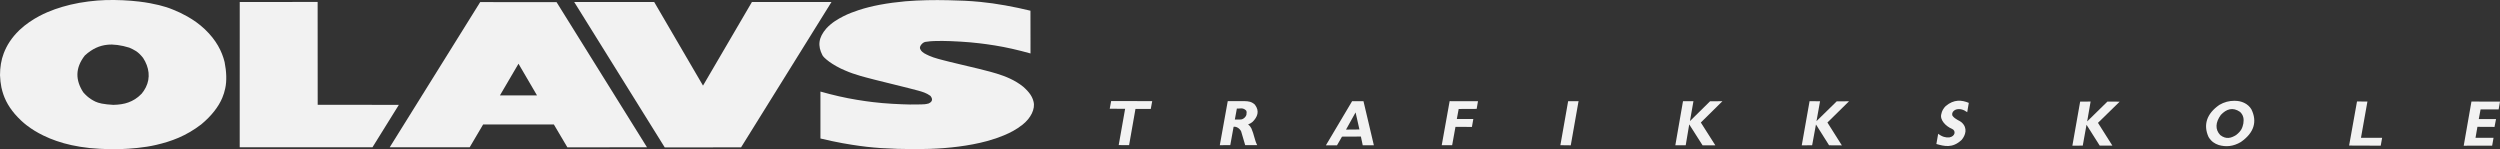
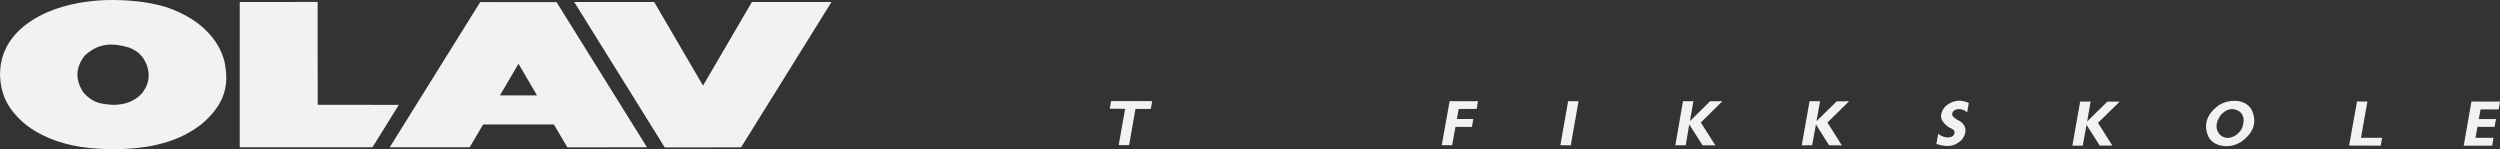
<svg xmlns="http://www.w3.org/2000/svg" id="Layer_1" data-name="Layer 1" viewBox="0 0 838 50.02">
  <rect x="0" y="0" width="838" height="50.02" fill="#333333" stroke="none" />
  <g>
    <polygon points="252.04 .68 235.65 28.7 219.29 .68 192.48 .68 222.82 49.41 248.41 49.39 278.71 .68 252.04 .68 252.04 .68" style="fill: #f2f2f2;" />
    <path d="M167.58,31.97l6.22-10.61,6.2,10.61s-12.42,0-12.42,0ZM186.56.72l-25.6-.02-30.32,48.66h26.8l4.51-7.65h23.7l4.54,7.68,26.68-.03L186.56.72h0Z" style="fill: #f2f2f2;" />
    <polygon points="106.49 35.12 106.47 .65 80.36 .68 80.35 49.36 124.86 49.36 133.69 35.15 106.49 35.12 106.49 35.12" style="fill: #f2f2f2;" />
    <path d="M47.48,31.41c-1.52,1.57-2.92,2.35-4.45,2.92-1.37.52-3.19.79-5.05.82-1.43-.07-2.87-.23-3.88-.43-1.81-.37-2.52-.83-3.61-1.49-.87-.56-1.74-1.32-2.59-2.3-2.61-4.04-2.76-8.08.52-12.31,2.54-2.35,5.04-3.35,7.5-3.61,2.02-.25,4.72.12,7.42.96.79.33,1.54.72,2.12,1.08,1.05.66,1.68,1.35,2.49,2.34,2.07,3.16,2.54,6.72.92,9.9-.37.74-.84,1.46-1.39,2.12h0ZM75.29,20.81c-.91-3.68-2.82-7.36-6.58-10.96-2.09-1.95-3.74-3.07-5.88-4.31-1.61-.91-3.22-1.68-4.83-2.31-1.41-.59-2.85-1.06-4.68-1.51-1.84-.45-4.06-.88-6.64-1.19-3.43-.41-7.54-.62-11.35-.5-3.36.1-7.91.62-11.71,1.54-3.6.89-6.85,1.93-10.42,3.8-2.14,1.14-4.53,2.67-6.68,4.71-2.7,2.61-4.27,5.17-5.28,7.82-.83,2.15-1.24,4.7-1.24,7.29.05,1.42.21,2.85.47,4.1.72,3.3,2.04,6.02,4.48,8.9,1.35,1.55,2.8,2.92,3.97,3.79,1.96,1.5,3.55,2.42,5.56,3.42,1.48.73,2.96,1.33,4.45,1.84,1.59.56,3.21,1.01,5.04,1.41,1.83.4,3.87.74,6.08.97,2.21.22,4.59.33,6.29.37,1.7.04,2.72.02,3.79,0,3.7-.13,8.24-.49,12.17-1.41,5.15-1.2,9.99-2.94,15.15-6.88,3.5-2.9,5.86-6.01,7.06-8.91.43-1.01.75-2.05.99-3.19.54-2.41.43-5.57-.21-8.78h0Z" style="fill: #f2f2f2;" />
-     <path d="M328.05,23.05c-1.82-.44-4.33-1.03-6.13-1.46-1.8-.43-2.9-.69-3.7-.89-.8-.19-1.3-.32-1.9-.48-1.09-.28-2.4-.62-3.45-.98-.46-.16-.9-.33-1.45-.57-.55-.25-1.21-.57-1.63-.82-.98-.63-1.13-1.01-1.38-1.54-.32-.82.95-2.33,2.09-2.31,1.67-.28,3.52-.27,5.35-.28,1.39,0,3.76.09,6.09.23,1.22.08,2.33.16,3.3.24s1.82.17,3.17.33,3.21.41,5.06.71c3.81.61,7.83,1.53,11.96,2.69l-.02-14.33c-5.37-1.31-11.52-2.45-16.78-2.95-3.67-.36-7.05-.49-10.83-.57-4.8-.1-9.36-.04-14.28.36-2.99.27-5.72.63-8.68,1.18-2.37.45-4.76,1.04-6.91,1.74-1.69.55-3.53,1.25-5.09,2.03-1.93.99-3.93,2.1-5.82,4.12-2.71,3.09-2.99,5.86-1.32,9.05.15.24.32.46.66.8.35.33.85.79,1.57,1.31,1.32.98,3.55,2.24,5.3,2.94,1.85.81,3.32,1.29,5.18,1.84.58.17,1.12.32,1.84.51.71.19,1.61.43,3.03.79,1.43.36,3.4.85,5.49,1.36,2.09.52,4.3,1.07,5.68,1.41,2.52.63,2.53.65,3.42.89,1.31.38,2.6.72,3.99,1.72.61.73,1.07,1.84-.6,2.57-1.17.3-1.47.26-2.55.31-1.03.04-2.39.05-3.7.03-1.44-.02-3.7-.11-5.97-.24-1.2-.07-2.3-.16-3.29-.24-.99-.08-1.87-.17-3.27-.34s-3.34-.43-5.28-.76c-3.93-.64-8.03-1.58-12.19-2.76v15.73c1.33.32,2.66.62,3.9.88,2.56.54,4.46.88,6.57,1.21,3.31.53,6.66.92,9.8,1.12,3.53.23,7.44.35,11.48.36,6.66-.02,12.83-.39,19.32-1.61,1.69-.32,3.26-.68,4.85-1.11,2.14-.59,3.83-1.17,5.55-1.89,2.18-.91,4.19-1.94,6.29-3.6,2.77-2.18,4.3-5.31,3.67-7.7-.39-1.65-1.34-3.14-3.45-5-2.82-2.28-6.01-3.51-8.86-4.4-.63-.2-1.31-.4-2.22-.64-.91-.25-2.04-.55-3.86-.99h0Z" style="fill: #f2f2f2;" />
  </g>
  <g>
    <polyline points="371.98 36.44 377.14 36.48 374.99 48.63 378.47 48.66 380.61 36.51 385.74 36.51 386.22 33.9 372.46 33.87 371.98 36.44" style="fill: #f2f2f2; fill-rule: evenodd;" />
-     <path d="M417.21,33.9h-5.67l-2.66,14.77,3.51-.03,1.11-6.14c1.16-.22,2.52.98,2.65,1.95l1.24,4.21h4.02c-.91-1.79-1.01-3.5-1.94-5.61-.27-.52-.55-.91-1.11-1.33.55-.2,1.07-.51,1.5-.87,1.63-1.62,2.46-3.58.77-5.78-1.07-1-2.12-1.14-3.43-1.17h0ZM417.83,38.22c.03.69-1.03,1.99-2.26,1.84h-1.65l.68-3.69c.97.17,1.88-.48,3.09.65.23.39.22.75.13,1.2" style="fill: #f2f2f2; fill-rule: evenodd;" />
-     <path d="M453.21,33.95l-8.77,14.76h3.72l1.68-2.91,6.33-.03.62,2.93h3.73l-3.48-14.77h-3.82ZM451.18,43.45l3.21-5.77,1.29,5.72-4.5.04" style="fill: #f2f2f2; fill-rule: evenodd;" />
    <polyline points="483.27 48.68 486.76 48.68 487.87 42.53 493.39 42.54 493.86 39.88 488.33 39.88 488.95 36.53 494.98 36.5 495.42 33.93 485.92 33.91 483.27 48.68" style="fill: #f2f2f2; fill-rule: evenodd;" />
    <polyline points="523.04 48.67 526.52 48.71 529.13 33.91 525.64 33.93 523.04 48.67" style="fill: #f2f2f2; fill-rule: evenodd;" />
    <polyline points="573.22 33.94 566.47 40.59 567.64 33.93 564.14 33.93 561.57 48.7 565.05 48.7 566.23 41.69 570.7 48.71 574.98 48.71 570.12 41.07 577.35 33.93 573.22 33.94" style="fill: #f2f2f2; fill-rule: evenodd;" />
    <polyline points="615.67 33.97 608.89 40.6 610.08 33.95 606.57 33.91 603.95 48.71 607.43 48.7 608.71 41.72 613.11 48.7 617.39 48.73 612.55 41.07 619.79 33.95 615.67 33.97" style="fill: #f2f2f2; fill-rule: evenodd;" />
    <path d="M650.74,38.19c-.61,2.01,1.52,4.15,3.54,4.99,1.43.59,1.16,2.53-.87,2.88-1.14.13-2.47-.22-3.73-1.23l-.61,3.44c2.63.72,5.39,1.53,8.49-1.4,1.27-1.52,2.07-3.89.06-5.77-.9-.81-2.2-1.01-3.17-2.33-.22-.55-.07-1.53,1.16-2.04,1.24-.39,2.49-.07,3.8.87l.53-3.12c-2.36-.97-4.94-1.27-7.73,1.06-.82.8-1.3,1.73-1.47,2.66" style="fill: #f2f2f2; fill-rule: evenodd;" />
    <polyline points="706.4 34.06 699.62 40.7 700.77 34.04 697.27 34.06 694.66 48.83 698.14 48.81 699.4 41.82 703.82 48.8 708.07 48.81 703.24 41.18 710.52 34.07 706.4 34.06" style="fill: #f2f2f2; fill-rule: evenodd;" />
    <path d="M748.9,33.79c-1.62,0-3.34.4-4.97,1.37-4.28,2.96-5.45,6.71-3.63,10.75.93,1.55,2.12,2.27,3.41,2.7,2.33.68,4.83.55,7.43-1.01,4.47-3.11,5.52-6.87,3.54-10.93-1.1-1.88-3.12-2.67-4.7-2.83-.35-.04-.72-.06-1.08-.06h0ZM751.97,41.4c-.29,1.26-.52,2.39-2.44,3.87-1.62,1-3.31,1.55-5.31,0-1.76-1.86-1.62-4.24.2-6.75,1.86-1.97,3.99-2.72,6.45-1.01,1.2,1.16,1.32,2.44,1.1,3.89" style="fill: #f2f2f2; fill-rule: evenodd;" />
    <polyline points="793.56 34.04 790.07 34.01 787.42 48.79 798.02 48.83 798.49 46.18 791.4 46.18 793.56 34.04" style="fill: #f2f2f2; fill-rule: evenodd;" />
    <polyline points="837.54 36.67 838 34.06 828.43 34.04 825.84 48.84 835.37 48.83 835.83 46.2 829.79 46.2 830.43 42.51 836.16 42.54 836.67 39.91 830.89 39.9 831.49 36.67 837.54 36.67" style="fill: #f2f2f2; fill-rule: evenodd;" />
  </g>
</svg>